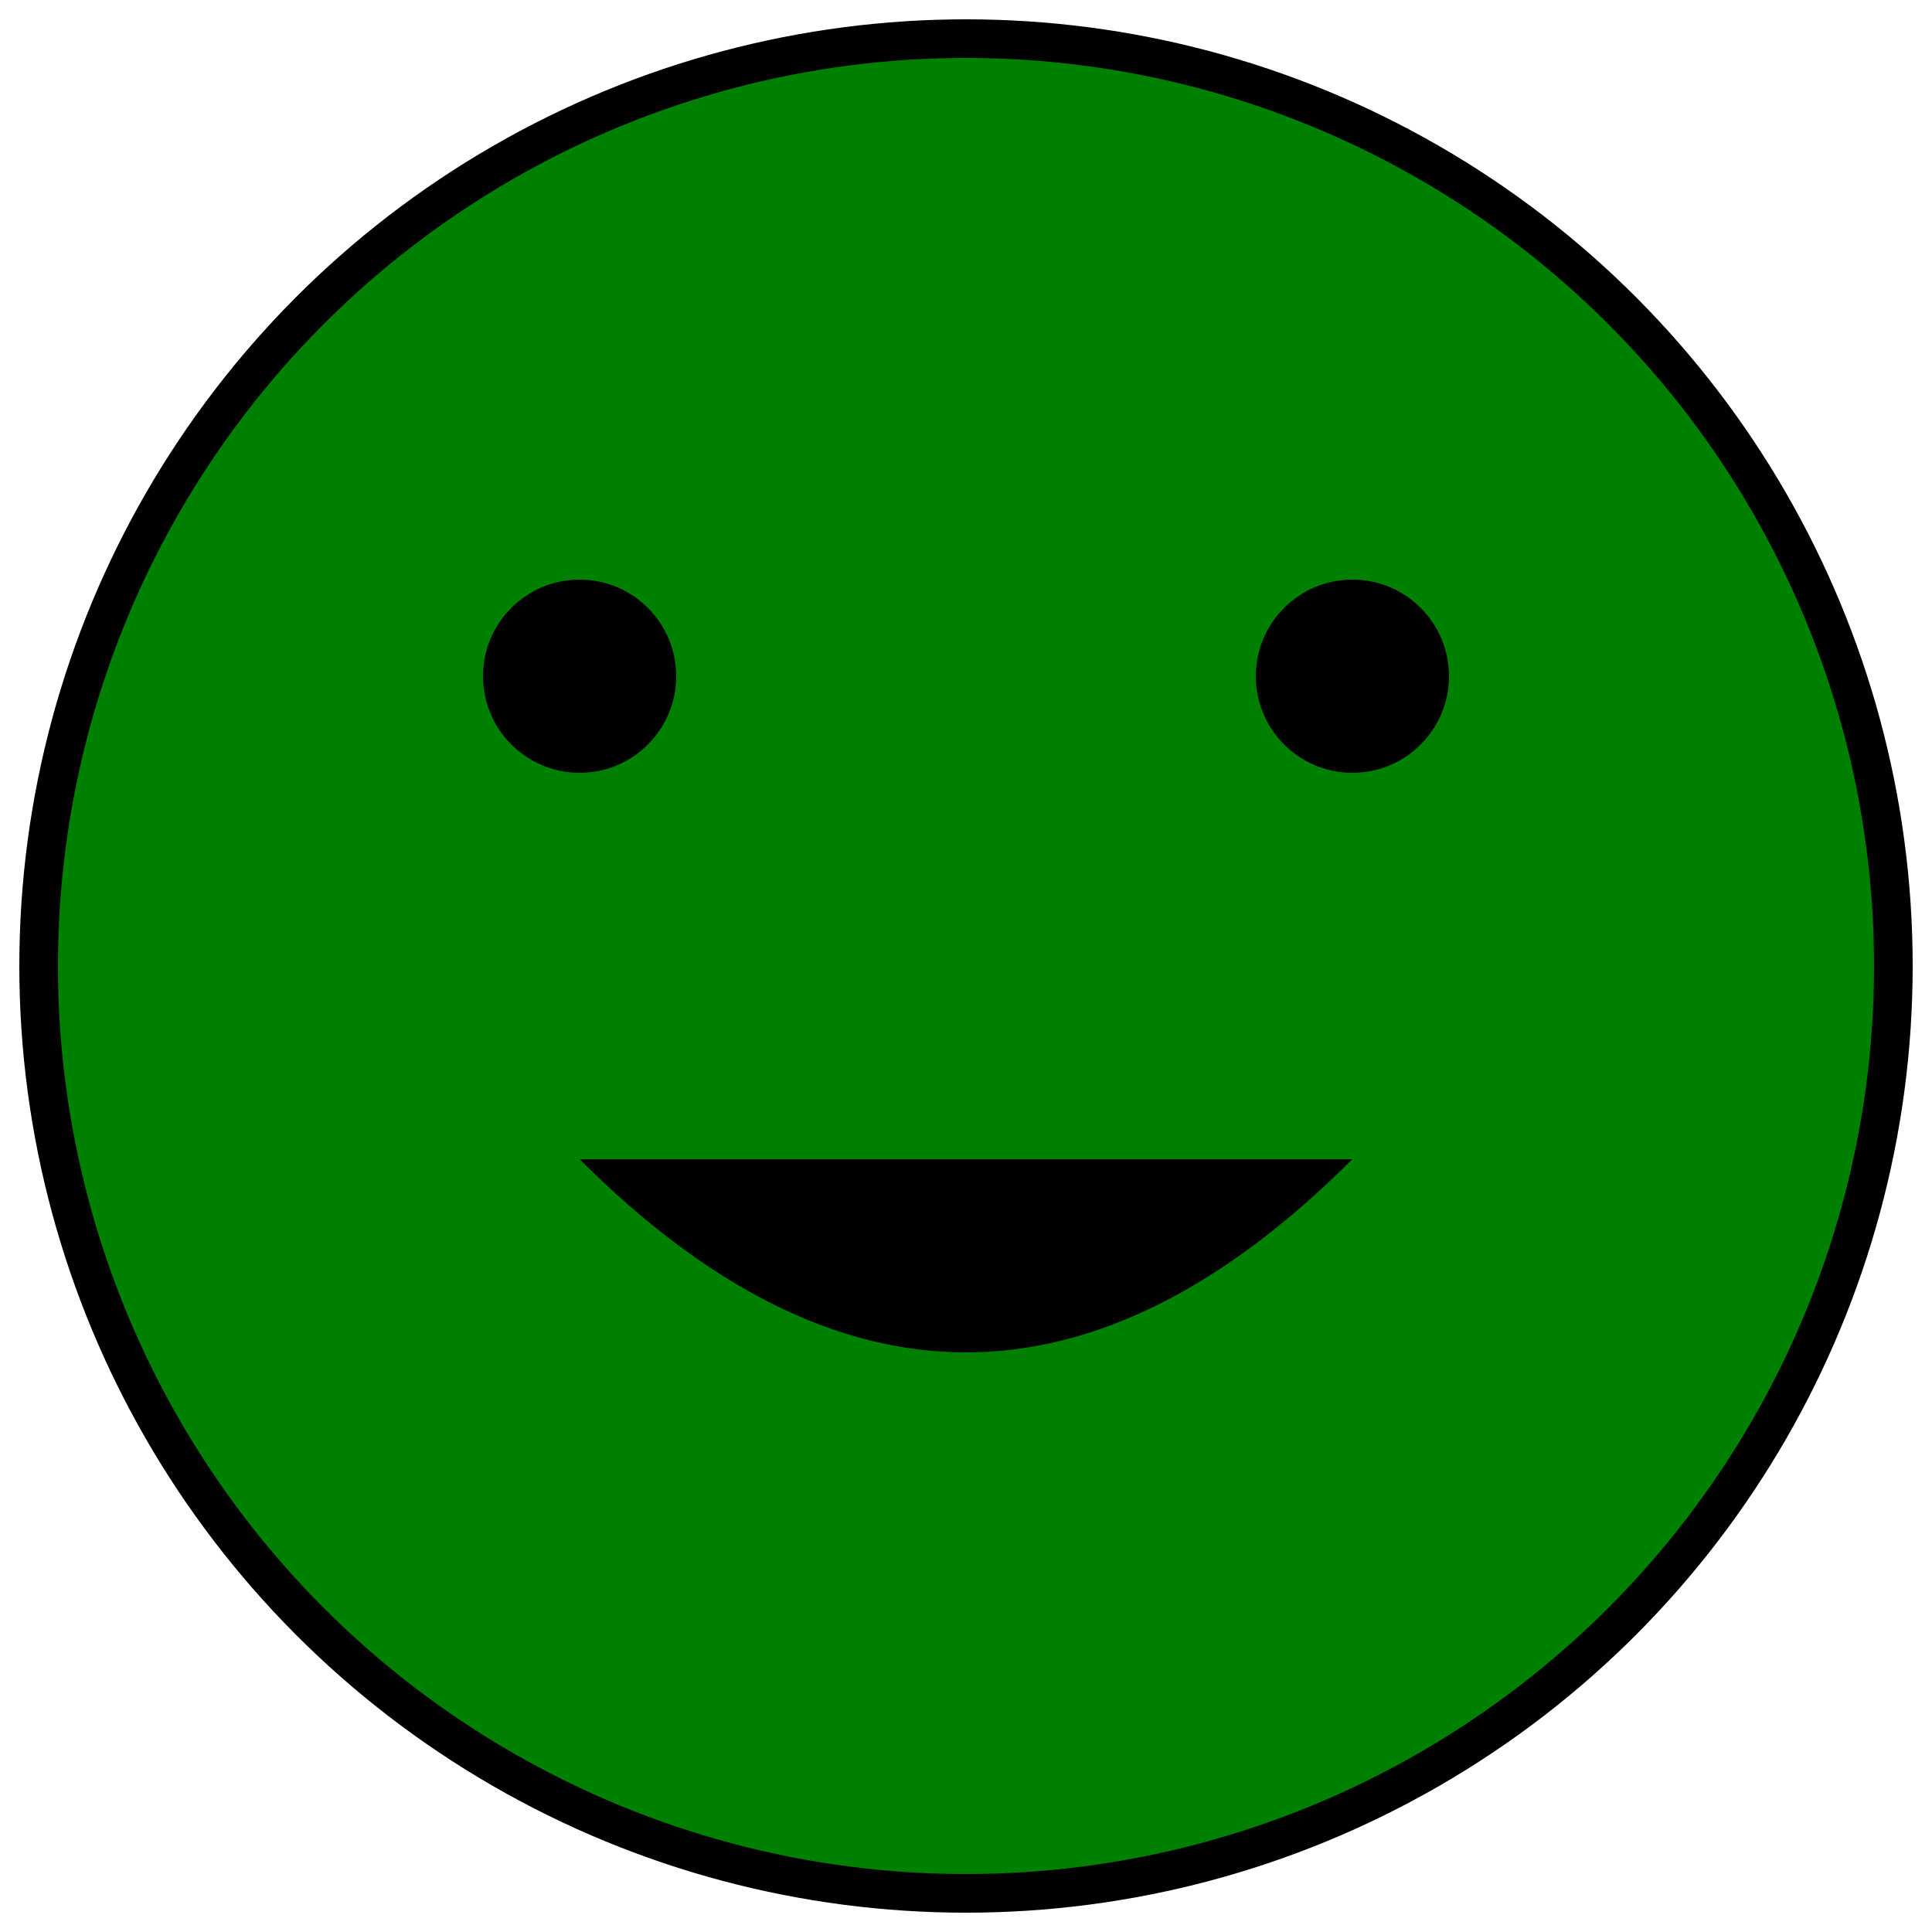
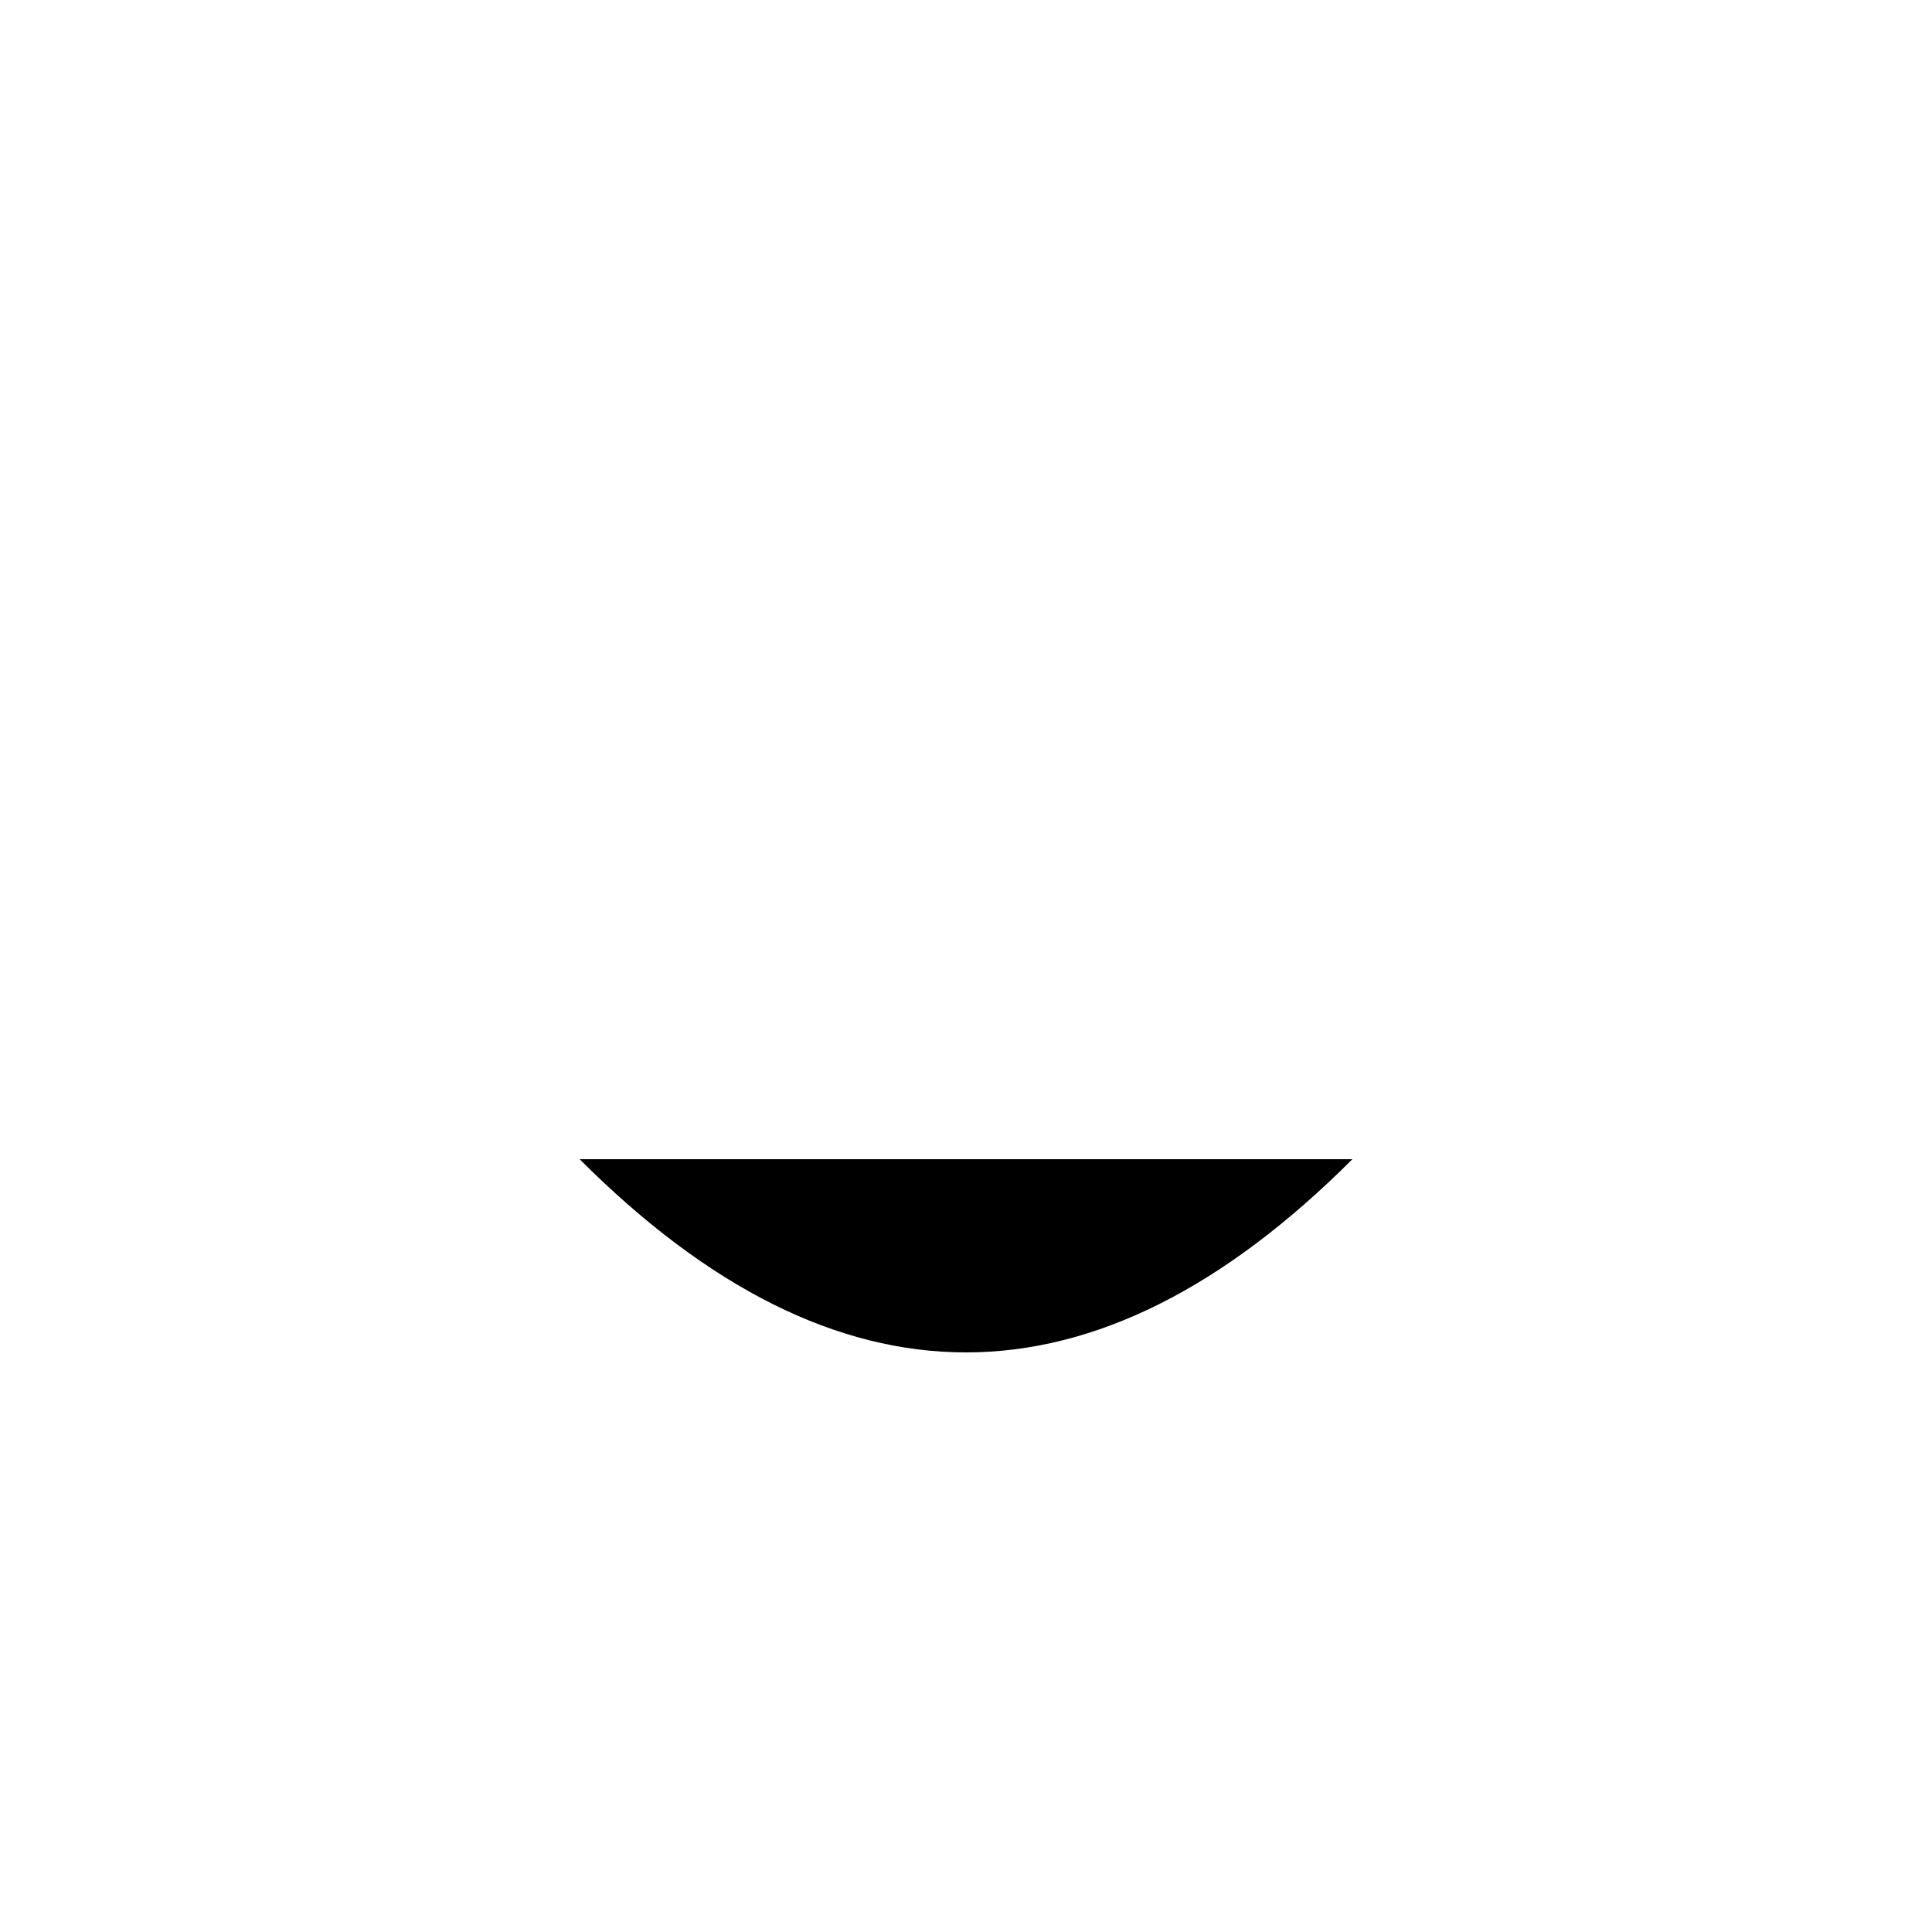
<svg xmlns="http://www.w3.org/2000/svg" viewBox="0 0 100 100" width="100" height="100">
  <style>
    .smile { fill: green; stroke: black; stroke-width: 2; }
    .eyes, .mouth { fill: black; }
  </style>
-   <circle class="smile" cx="50" cy="50" r="48" />
-   <circle class="eyes" cx="30" cy="35" r="5" />
-   <circle class="eyes" cx="70" cy="35" r="5" />
  <path class="mouth" d="M30,60 Q50,80 70,60" />
</svg>